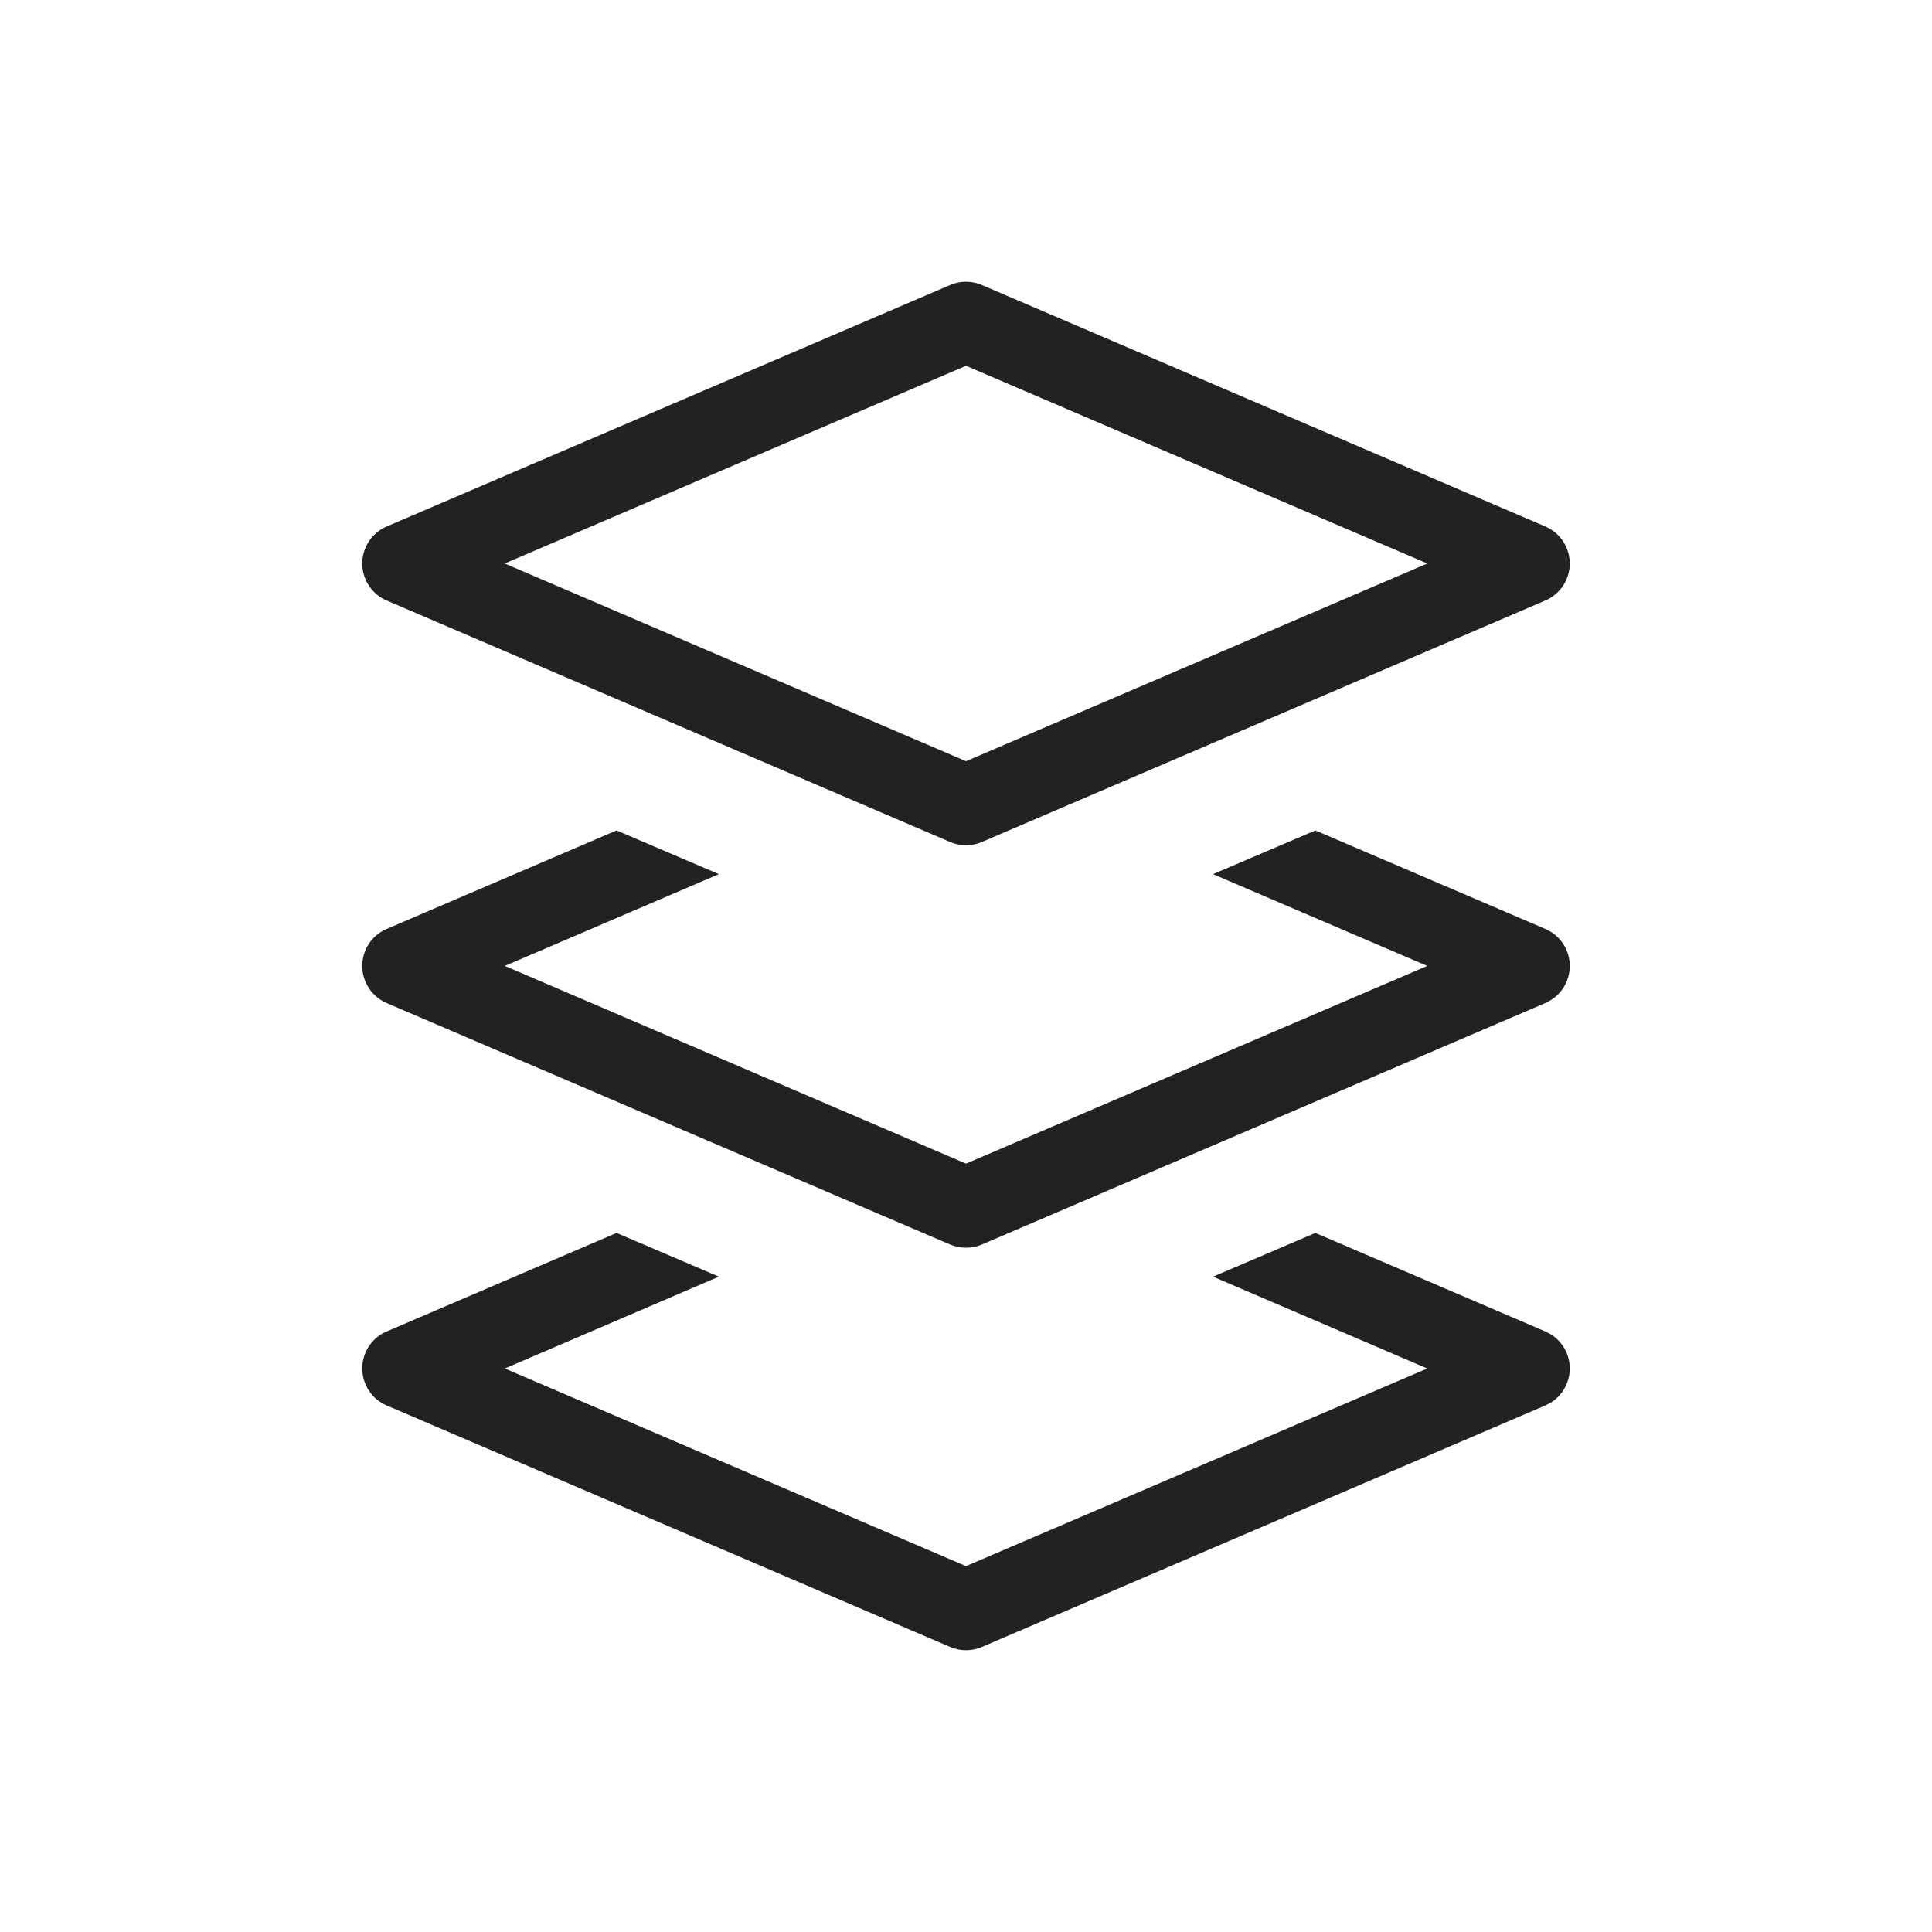
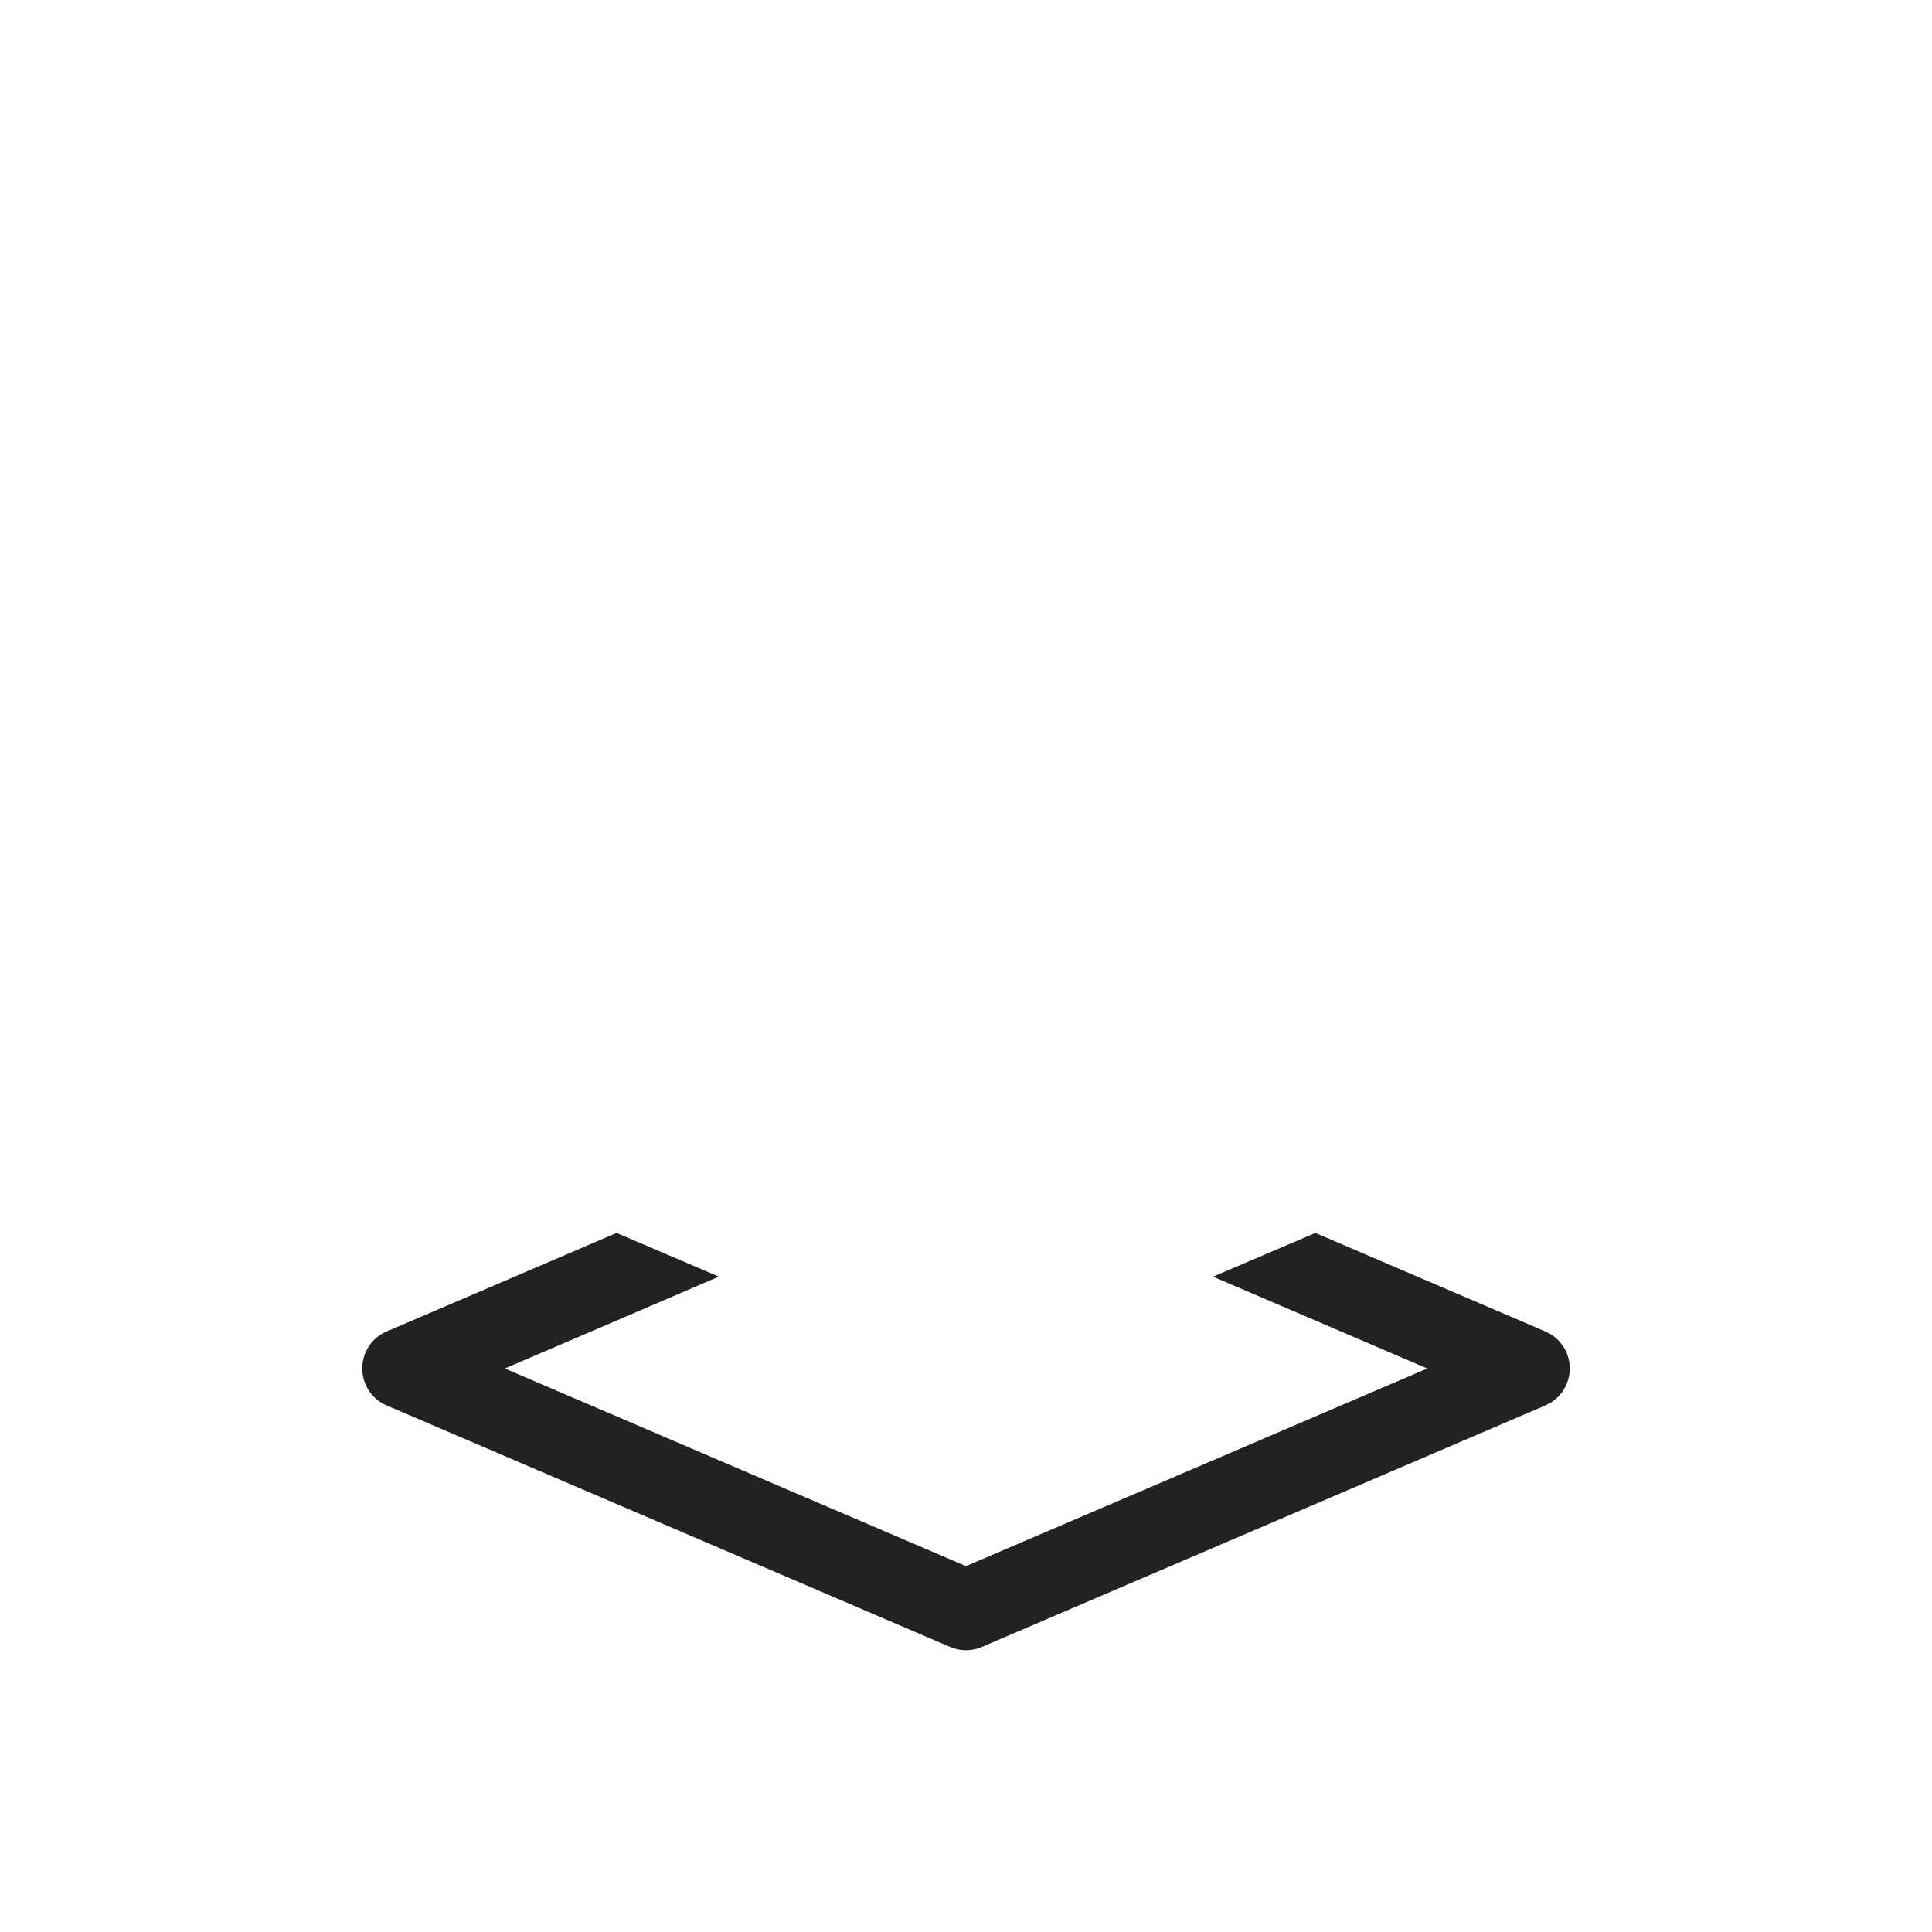
<svg xmlns="http://www.w3.org/2000/svg" width="24" height="24" viewBox="0 0 24 24" fill="none">
-   <path d="M12 4L5 7L12 10L19 7L12 4Z" stroke="#222222" stroke-linejoin="round" />
-   <path d="M19.197 11.54L19.263 11.574C19.409 11.664 19.5 11.825 19.5 11.999C19.5 12.175 19.409 12.335 19.263 12.425L19.197 12.46L12.197 15.46C12.072 15.513 11.928 15.513 11.803 15.46L4.803 12.46C4.619 12.381 4.5 12.199 4.5 11.999C4.5 11.8 4.619 11.618 4.803 11.54L7.659 10.316L8.93 10.859L6.271 11.999L12 14.455L17.73 11.999L15.069 10.859L16.34 10.316L19.197 11.54Z" fill="#222222" />
  <path d="M19.197 16.54L19.263 16.574C19.409 16.664 19.5 16.825 19.5 17C19.5 17.174 19.409 17.335 19.263 17.425L19.197 17.459L12.197 20.459C12.072 20.513 11.928 20.513 11.803 20.459L4.803 17.459C4.619 17.381 4.5 17.199 4.5 17C4.5 16.8 4.619 16.618 4.803 16.54L7.659 15.316L8.93 15.859L6.271 17L12 19.455L17.73 17L15.069 15.859L16.34 15.316L19.197 16.54Z" fill="#222222" />
</svg>